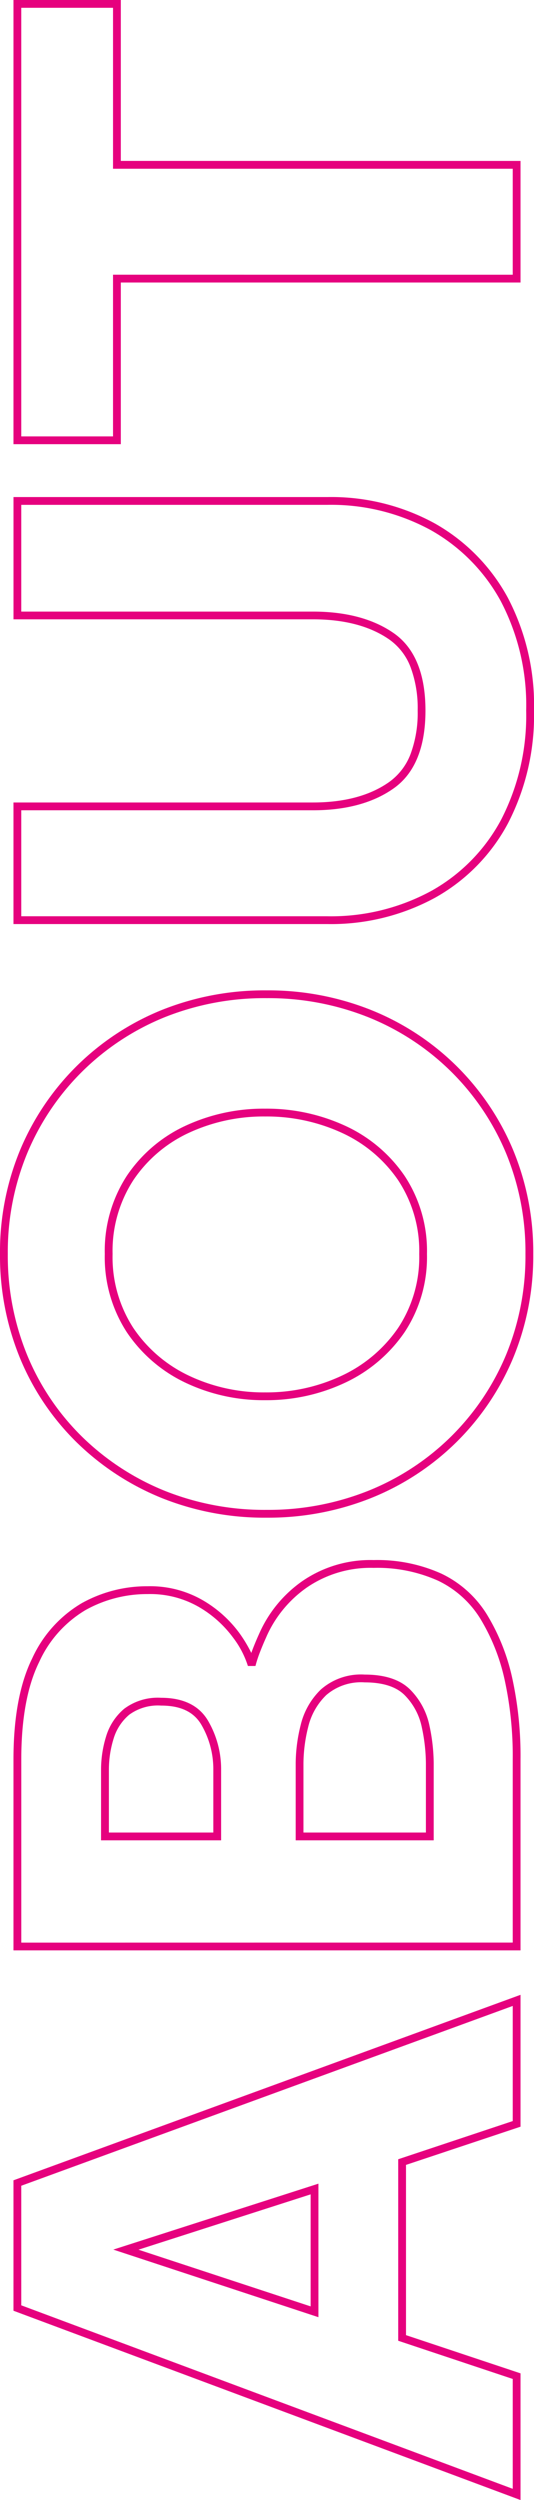
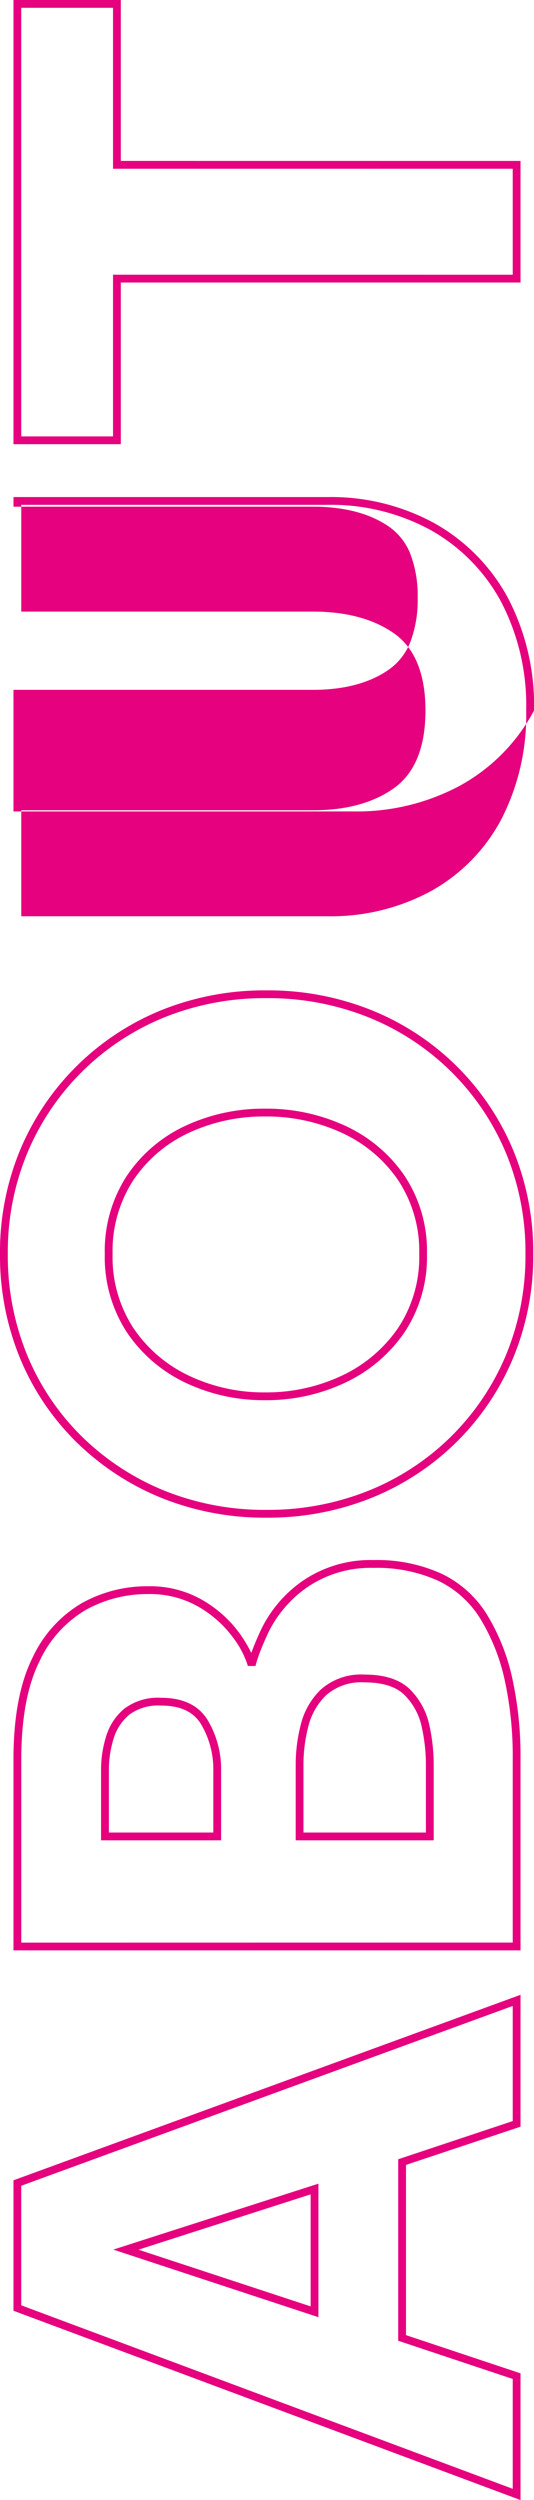
<svg xmlns="http://www.w3.org/2000/svg" width="68.488" height="320.612" viewBox="0 0 68.488 320.612">
-   <path id="Pfad_4320" data-name="Pfad 4320" d="M229.44,2.228A30.105,30.105,0,0,1,214.995-1.1a23.655,23.655,0,0,1-9.559-9.363,27.908,27.908,0,0,1-3.376-13.829V-64.532h15.592v38.42c0,4.034.889,7.328,2.643,9.79a7.816,7.816,0,0,0,3.535,2.706,15.137,15.137,0,0,0,5.61.924,15.043,15.043,0,0,0,5.6-.924,7.671,7.671,0,0,0,3.5-2.7c1.724-2.462,2.6-5.757,2.6-9.793v-38.42H256.82v40.244a27.637,27.637,0,0,1-3.377,13.782,24.146,24.146,0,0,1-9.506,9.36A29.686,29.686,0,0,1,229.44,2.228Zm-26.38-65.76v39.244a26.922,26.922,0,0,0,3.248,13.339,22.67,22.67,0,0,0,9.161,8.973,29.122,29.122,0,0,0,13.971,3.2,28.7,28.7,0,0,0,14.014-3.25A23.16,23.16,0,0,0,252.573-11a26.652,26.652,0,0,0,3.247-13.29V-63.532H242.132v37.42c0,4.245-.935,7.733-2.778,10.367-1.883,2.69-5.218,4.053-9.914,4.053s-8.045-1.363-9.959-4.05c-1.877-2.634-2.829-6.123-2.829-10.37v-37.42ZM159.744,2.132A34.227,34.227,0,0,1,146.4-.451a33.145,33.145,0,0,1-10.77-7.261,33.166,33.166,0,0,1-7.164-10.916,35.519,35.519,0,0,1-2.533-13.436,35.413,35.413,0,0,1,2.533-13.485,33.676,33.676,0,0,1,7.113-10.864,32.481,32.481,0,0,1,10.773-7.264,34.582,34.582,0,0,1,13.393-2.583,34.227,34.227,0,0,1,13.346,2.583,33.145,33.145,0,0,1,10.77,7.261,33.292,33.292,0,0,1,7.163,10.866,35.413,35.413,0,0,1,2.533,13.485,35.519,35.519,0,0,1-2.533,13.436,33.166,33.166,0,0,1-7.164,10.916A33.145,33.145,0,0,1,173.09-.451,34.227,34.227,0,0,1,159.744,2.132Zm0-67.392a33.589,33.589,0,0,0-13.007,2.505,31.489,31.489,0,0,0-10.443,7.04,32.682,32.682,0,0,0-6.9,10.544,34.42,34.42,0,0,0-2.459,13.107A34.525,34.525,0,0,0,129.391-19a32.169,32.169,0,0,0,6.948,10.589,32.149,32.149,0,0,0,10.446,7.043,33.234,33.234,0,0,0,12.958,2.5,33.234,33.234,0,0,0,12.958-2.5,32.149,32.149,0,0,0,10.446-7.043A32.169,32.169,0,0,0,190.1-19a34.525,34.525,0,0,0,2.459-13.06A34.42,34.42,0,0,0,190.1-45.171a32.3,32.3,0,0,0-6.949-10.542A32.149,32.149,0,0,0,172.7-62.755,33.234,33.234,0,0,0,159.744-65.26ZM299.924.5H284.332V-50.764H263.6V-64.532h56.968v13.768h-20.64Zm-14.592-1h13.592V-51.764h20.64V-63.532H264.6v11.768h20.736ZM94.944.5h-24.5V-64.532h24.5c5.365,0,9.719.809,12.942,2.4a15.842,15.842,0,0,1,7.079,6.349,17.163,17.163,0,0,1,2.175,8.451,13.462,13.462,0,0,1-1.85,7.174,15.445,15.445,0,0,1-4.17,4.611,17.508,17.508,0,0,1-2.531,1.517q.2.071.405.15c.677.258,1.38.552,2.088.874a16.158,16.158,0,0,1,6.733,5.544,15.406,15.406,0,0,1,2.684,9.122,20.023,20.023,0,0,1-1.741,8.688A13.884,13.884,0,0,1,113.5-3.8a26.562,26.562,0,0,1-8.108,3.231A46.782,46.782,0,0,1,94.944.5Zm-23.5-1h23.5a45.787,45.787,0,0,0,10.219-1.043,25.569,25.569,0,0,0,7.8-3.105,12.9,12.9,0,0,0,4.89-5.432,19.041,19.041,0,0,0,1.643-8.256,14.43,14.43,0,0,0-2.5-8.542,15.172,15.172,0,0,0-6.321-5.208l-.006,0c-.691-.314-1.376-.6-2.035-.852a15.543,15.543,0,0,0-1.719-.558v-.97a11.894,11.894,0,0,0,3.626-1.892,14.458,14.458,0,0,0,3.894-4.317,12.482,12.482,0,0,0,1.7-6.65,16.175,16.175,0,0,0-2.049-7.965,14.867,14.867,0,0,0-6.649-5.939c-3.084-1.526-7.289-2.3-12.5-2.3h-23.5Zm-6.7,1H47.832l-4.9-14.688H21.1L16.2.5H-.048L24.229-64.532H40.957l.12.328ZM48.552-.5H63.317L40.258-63.532H24.923L1.392-.5H15.48l4.9-14.688H43.656ZM94.464-10.636H84.556v-17.7h9.908a20.6,20.6,0,0,1,4.871.638,9.375,9.375,0,0,1,4.559,2.585,7.773,7.773,0,0,1,1.918,5.629c0,2.624-.665,4.6-1.975,5.878a9.18,9.18,0,0,1-4.615,2.435A23.671,23.671,0,0,1,94.464-10.636Zm-8.908-1h8.908a22.673,22.673,0,0,0,4.554-.518,8.2,8.2,0,0,0,4.121-2.173c1.11-1.081,1.673-2.817,1.673-5.162a6.825,6.825,0,0,0-1.634-4.931A8.389,8.389,0,0,0,99.1-26.73a19.605,19.605,0,0,0-4.633-.61H85.556Zm74.188.136a17.432,17.432,0,0,1-10.026-2.871,18.959,18.959,0,0,1-6.457-7.589A23.622,23.622,0,0,1,141-32.256a23.312,23.312,0,0,1,2.258-10.25A18.681,18.681,0,0,1,149.722-50a17.65,17.65,0,0,1,10.022-2.821A17.65,17.65,0,0,1,169.766-50a18.329,18.329,0,0,1,6.413,7.5,23.737,23.737,0,0,1,2.208,10.246,24.054,24.054,0,0,1-2.207,10.292,18.6,18.6,0,0,1-6.411,7.593A17.432,17.432,0,0,1,159.744-11.5Zm0-40.32a16.67,16.67,0,0,0-9.466,2.651,17.693,17.693,0,0,0-6.116,7.1A22.321,22.321,0,0,0,142-32.256a22.631,22.631,0,0,0,2.159,9.864,17.972,17.972,0,0,0,6.119,7.2,16.453,16.453,0,0,0,9.462,2.7,16.453,16.453,0,0,0,9.462-2.7,17.616,17.616,0,0,0,6.069-7.191,23.062,23.062,0,0,0,2.113-9.868,22.746,22.746,0,0,0-2.112-9.818,17.342,17.342,0,0,0-6.067-7.095A16.67,16.67,0,0,0,159.744-51.82ZM40.526-25.42H23.4L32.07-51.728Zm-15.739-1H39.154L32.058-48.5ZM93.6-37.9H84.556V-53.3H93.6a14.446,14.446,0,0,1,4.276.646,7.421,7.421,0,0,1,3.546,2.315,7.174,7.174,0,0,1,1.414,4.738c0,2.867-1,4.9-2.986,6.049A12.31,12.31,0,0,1,93.6-37.9Zm-8.044-1H93.6a11.322,11.322,0,0,0,5.749-1.517c1.673-.969,2.487-2.664,2.487-5.183a6.228,6.228,0,0,0-1.178-4.094,6.439,6.439,0,0,0-3.078-2,13.448,13.448,0,0,0-3.98-.6H85.556Z" transform="translate(66.26 320.564) rotate(-90)" fill="#e6017e" />
+   <path id="Pfad_4320" data-name="Pfad 4320" d="M229.44,2.228a23.655,23.655,0,0,1-9.559-9.363,27.908,27.908,0,0,1-3.376-13.829V-64.532h15.592v38.42c0,4.034.889,7.328,2.643,9.79a7.816,7.816,0,0,0,3.535,2.706,15.137,15.137,0,0,0,5.61.924,15.043,15.043,0,0,0,5.6-.924,7.671,7.671,0,0,0,3.5-2.7c1.724-2.462,2.6-5.757,2.6-9.793v-38.42H256.82v40.244a27.637,27.637,0,0,1-3.377,13.782,24.146,24.146,0,0,1-9.506,9.36A29.686,29.686,0,0,1,229.44,2.228Zm-26.38-65.76v39.244a26.922,26.922,0,0,0,3.248,13.339,22.67,22.67,0,0,0,9.161,8.973,29.122,29.122,0,0,0,13.971,3.2,28.7,28.7,0,0,0,14.014-3.25A23.16,23.16,0,0,0,252.573-11a26.652,26.652,0,0,0,3.247-13.29V-63.532H242.132v37.42c0,4.245-.935,7.733-2.778,10.367-1.883,2.69-5.218,4.053-9.914,4.053s-8.045-1.363-9.959-4.05c-1.877-2.634-2.829-6.123-2.829-10.37v-37.42ZM159.744,2.132A34.227,34.227,0,0,1,146.4-.451a33.145,33.145,0,0,1-10.77-7.261,33.166,33.166,0,0,1-7.164-10.916,35.519,35.519,0,0,1-2.533-13.436,35.413,35.413,0,0,1,2.533-13.485,33.676,33.676,0,0,1,7.113-10.864,32.481,32.481,0,0,1,10.773-7.264,34.582,34.582,0,0,1,13.393-2.583,34.227,34.227,0,0,1,13.346,2.583,33.145,33.145,0,0,1,10.77,7.261,33.292,33.292,0,0,1,7.163,10.866,35.413,35.413,0,0,1,2.533,13.485,35.519,35.519,0,0,1-2.533,13.436,33.166,33.166,0,0,1-7.164,10.916A33.145,33.145,0,0,1,173.09-.451,34.227,34.227,0,0,1,159.744,2.132Zm0-67.392a33.589,33.589,0,0,0-13.007,2.505,31.489,31.489,0,0,0-10.443,7.04,32.682,32.682,0,0,0-6.9,10.544,34.42,34.42,0,0,0-2.459,13.107A34.525,34.525,0,0,0,129.391-19a32.169,32.169,0,0,0,6.948,10.589,32.149,32.149,0,0,0,10.446,7.043,33.234,33.234,0,0,0,12.958,2.5,33.234,33.234,0,0,0,12.958-2.5,32.149,32.149,0,0,0,10.446-7.043A32.169,32.169,0,0,0,190.1-19a34.525,34.525,0,0,0,2.459-13.06A34.42,34.42,0,0,0,190.1-45.171a32.3,32.3,0,0,0-6.949-10.542A32.149,32.149,0,0,0,172.7-62.755,33.234,33.234,0,0,0,159.744-65.26ZM299.924.5H284.332V-50.764H263.6V-64.532h56.968v13.768h-20.64Zm-14.592-1h13.592V-51.764h20.64V-63.532H264.6v11.768h20.736ZM94.944.5h-24.5V-64.532h24.5c5.365,0,9.719.809,12.942,2.4a15.842,15.842,0,0,1,7.079,6.349,17.163,17.163,0,0,1,2.175,8.451,13.462,13.462,0,0,1-1.85,7.174,15.445,15.445,0,0,1-4.17,4.611,17.508,17.508,0,0,1-2.531,1.517q.2.071.405.15c.677.258,1.38.552,2.088.874a16.158,16.158,0,0,1,6.733,5.544,15.406,15.406,0,0,1,2.684,9.122,20.023,20.023,0,0,1-1.741,8.688A13.884,13.884,0,0,1,113.5-3.8a26.562,26.562,0,0,1-8.108,3.231A46.782,46.782,0,0,1,94.944.5Zm-23.5-1h23.5a45.787,45.787,0,0,0,10.219-1.043,25.569,25.569,0,0,0,7.8-3.105,12.9,12.9,0,0,0,4.89-5.432,19.041,19.041,0,0,0,1.643-8.256,14.43,14.43,0,0,0-2.5-8.542,15.172,15.172,0,0,0-6.321-5.208l-.006,0c-.691-.314-1.376-.6-2.035-.852a15.543,15.543,0,0,0-1.719-.558v-.97a11.894,11.894,0,0,0,3.626-1.892,14.458,14.458,0,0,0,3.894-4.317,12.482,12.482,0,0,0,1.7-6.65,16.175,16.175,0,0,0-2.049-7.965,14.867,14.867,0,0,0-6.649-5.939c-3.084-1.526-7.289-2.3-12.5-2.3h-23.5Zm-6.7,1H47.832l-4.9-14.688H21.1L16.2.5H-.048L24.229-64.532H40.957l.12.328ZM48.552-.5H63.317L40.258-63.532H24.923L1.392-.5H15.48l4.9-14.688H43.656ZM94.464-10.636H84.556v-17.7h9.908a20.6,20.6,0,0,1,4.871.638,9.375,9.375,0,0,1,4.559,2.585,7.773,7.773,0,0,1,1.918,5.629c0,2.624-.665,4.6-1.975,5.878a9.18,9.18,0,0,1-4.615,2.435A23.671,23.671,0,0,1,94.464-10.636Zm-8.908-1h8.908a22.673,22.673,0,0,0,4.554-.518,8.2,8.2,0,0,0,4.121-2.173c1.11-1.081,1.673-2.817,1.673-5.162a6.825,6.825,0,0,0-1.634-4.931A8.389,8.389,0,0,0,99.1-26.73a19.605,19.605,0,0,0-4.633-.61H85.556Zm74.188.136a17.432,17.432,0,0,1-10.026-2.871,18.959,18.959,0,0,1-6.457-7.589A23.622,23.622,0,0,1,141-32.256a23.312,23.312,0,0,1,2.258-10.25A18.681,18.681,0,0,1,149.722-50a17.65,17.65,0,0,1,10.022-2.821A17.65,17.65,0,0,1,169.766-50a18.329,18.329,0,0,1,6.413,7.5,23.737,23.737,0,0,1,2.208,10.246,24.054,24.054,0,0,1-2.207,10.292,18.6,18.6,0,0,1-6.411,7.593A17.432,17.432,0,0,1,159.744-11.5Zm0-40.32a16.67,16.67,0,0,0-9.466,2.651,17.693,17.693,0,0,0-6.116,7.1A22.321,22.321,0,0,0,142-32.256a22.631,22.631,0,0,0,2.159,9.864,17.972,17.972,0,0,0,6.119,7.2,16.453,16.453,0,0,0,9.462,2.7,16.453,16.453,0,0,0,9.462-2.7,17.616,17.616,0,0,0,6.069-7.191,23.062,23.062,0,0,0,2.113-9.868,22.746,22.746,0,0,0-2.112-9.818,17.342,17.342,0,0,0-6.067-7.095A16.67,16.67,0,0,0,159.744-51.82ZM40.526-25.42H23.4L32.07-51.728Zm-15.739-1H39.154L32.058-48.5ZM93.6-37.9H84.556V-53.3H93.6a14.446,14.446,0,0,1,4.276.646,7.421,7.421,0,0,1,3.546,2.315,7.174,7.174,0,0,1,1.414,4.738c0,2.867-1,4.9-2.986,6.049A12.31,12.31,0,0,1,93.6-37.9Zm-8.044-1H93.6a11.322,11.322,0,0,0,5.749-1.517c1.673-.969,2.487-2.664,2.487-5.183a6.228,6.228,0,0,0-1.178-4.094,6.439,6.439,0,0,0-3.078-2,13.448,13.448,0,0,0-3.98-.6H85.556Z" transform="translate(66.26 320.564) rotate(-90)" fill="#e6017e" />
</svg>